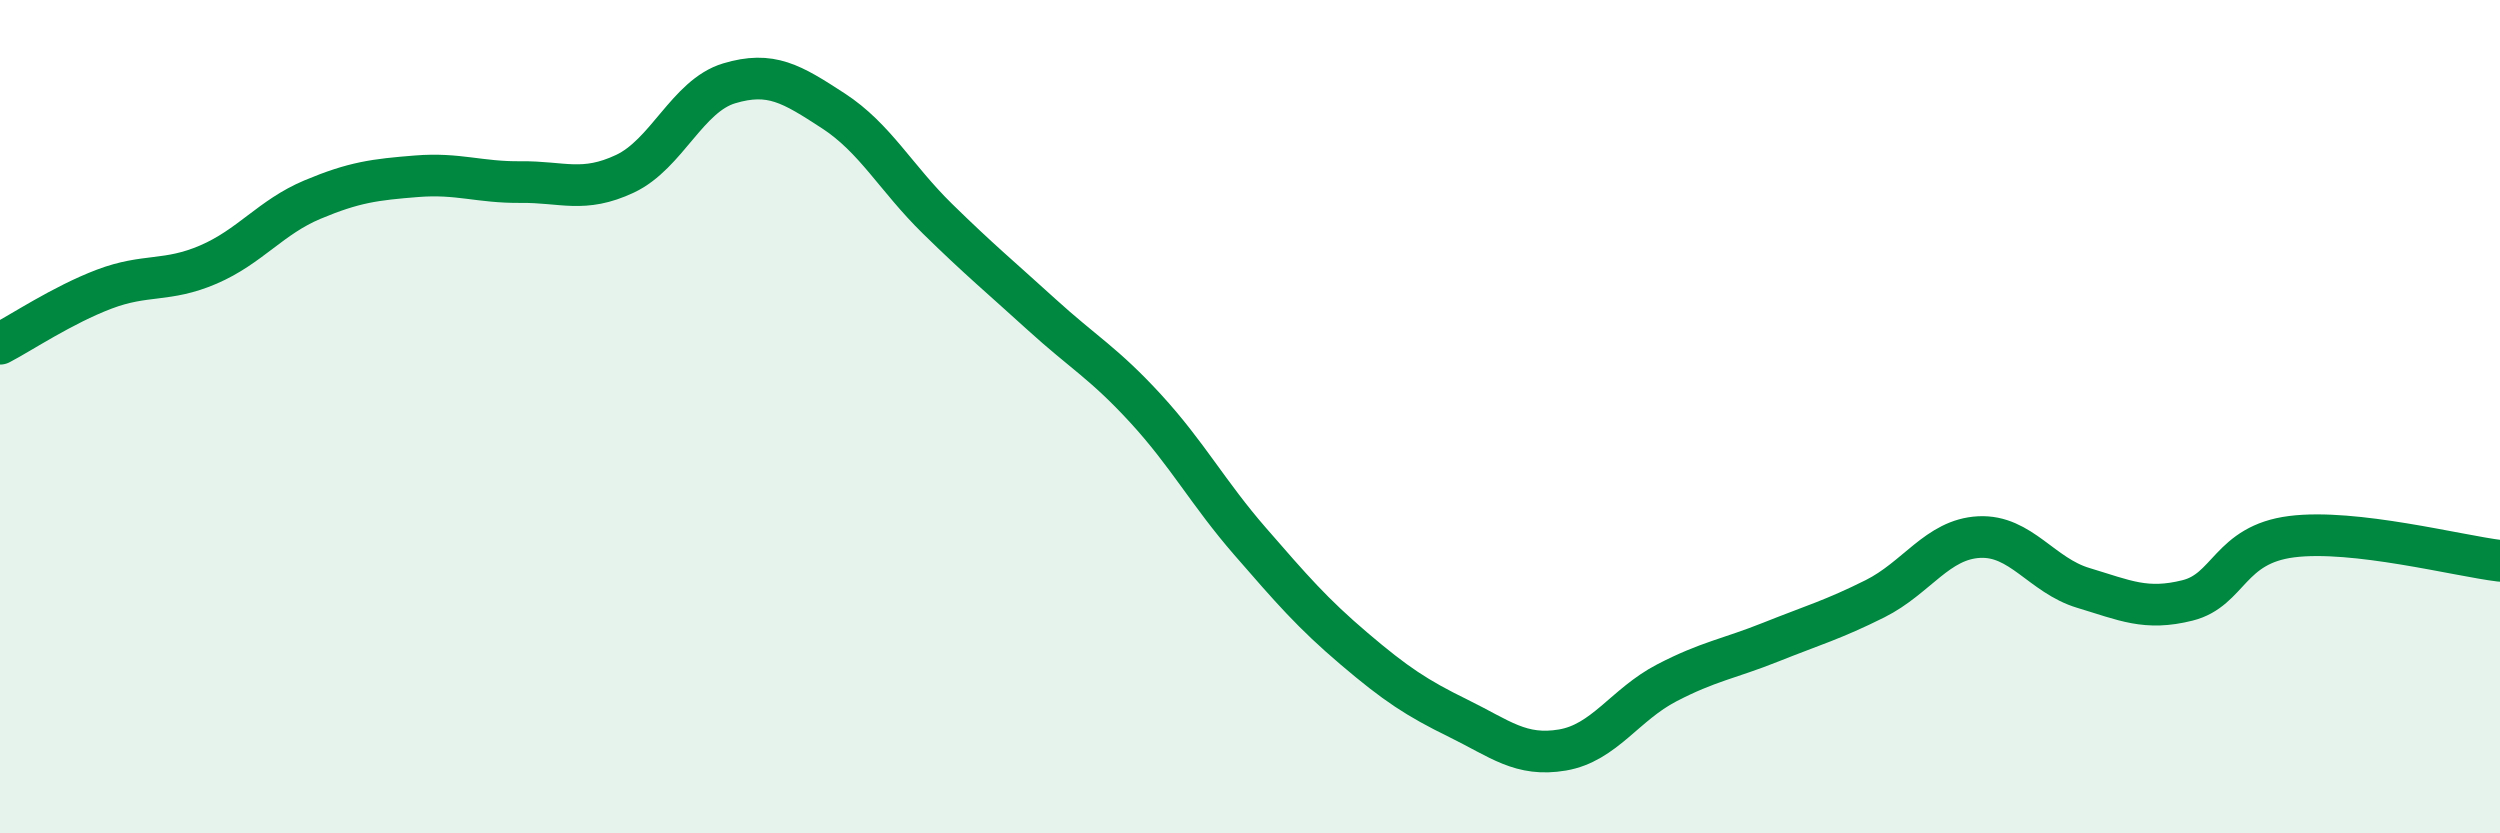
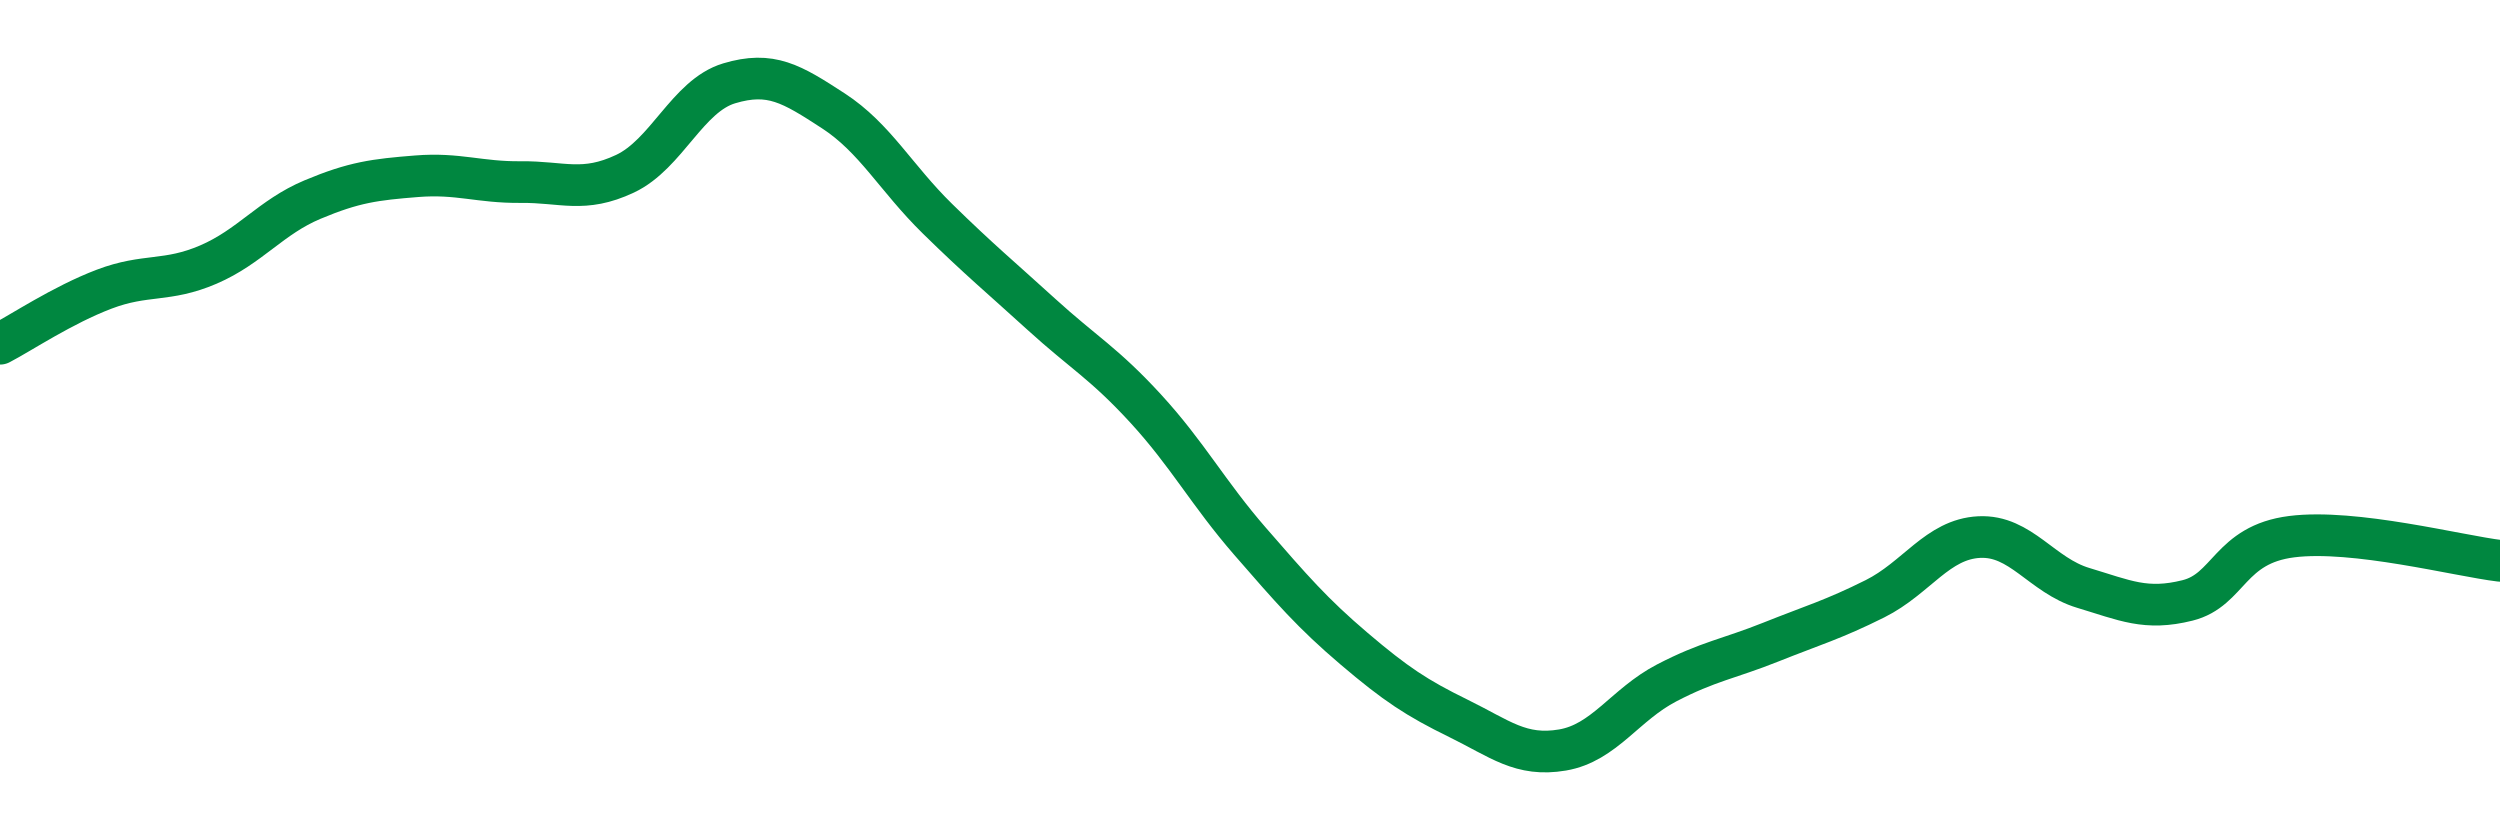
<svg xmlns="http://www.w3.org/2000/svg" width="60" height="20" viewBox="0 0 60 20">
-   <path d="M 0,8.25 C 0.5,7.99 1.5,7.32 2.5,6.94 C 3.5,6.56 4,6.78 5,6.35 C 6,5.92 6.5,5.21 7.5,4.79 C 8.5,4.37 9,4.31 10,4.23 C 11,4.15 11.5,4.38 12.5,4.37 C 13.5,4.36 14,4.64 15,4.17 C 16,3.7 16.5,2.3 17.5,2 C 18.5,1.7 19,2.01 20,2.66 C 21,3.31 21.5,4.27 22.5,5.25 C 23.5,6.23 24,6.64 25,7.55 C 26,8.46 26.5,8.72 27.5,9.81 C 28.5,10.9 29,11.84 30,12.99 C 31,14.14 31.5,14.72 32.5,15.57 C 33.5,16.42 34,16.75 35,17.24 C 36,17.73 36.5,18.17 37.5,18 C 38.5,17.83 39,16.91 40,16.39 C 41,15.87 41.5,15.81 42.5,15.41 C 43.5,15.01 44,14.87 45,14.37 C 46,13.87 46.5,12.94 47.5,12.89 C 48.5,12.84 49,13.81 50,14.11 C 51,14.41 51.5,14.66 52.5,14.41 C 53.5,14.16 53.5,13.07 55,12.88 C 56.5,12.69 59,13.34 60,13.46L60 20L0 20Z" fill="#008740" opacity="0.1" stroke-linecap="round" stroke-linejoin="round" />
  <path d="M 0,8.25 C 0.5,7.99 1.5,7.32 2.5,6.94 C 3.5,6.56 4,6.78 5,6.35 C 6,5.92 6.5,5.21 7.5,4.79 C 8.5,4.37 9,4.31 10,4.23 C 11,4.15 11.5,4.38 12.5,4.37 C 13.5,4.36 14,4.64 15,4.17 C 16,3.7 16.5,2.3 17.5,2 C 18.5,1.7 19,2.01 20,2.66 C 21,3.31 21.5,4.27 22.5,5.25 C 23.5,6.23 24,6.64 25,7.55 C 26,8.46 26.5,8.72 27.5,9.81 C 28.5,10.9 29,11.84 30,12.99 C 31,14.14 31.5,14.72 32.5,15.57 C 33.5,16.42 34,16.75 35,17.24 C 36,17.73 36.5,18.17 37.5,18 C 38.5,17.83 39,16.91 40,16.39 C 41,15.87 41.5,15.81 42.5,15.41 C 43.5,15.01 44,14.87 45,14.37 C 46,13.87 46.5,12.94 47.5,12.89 C 48.5,12.84 49,13.81 50,14.11 C 51,14.41 51.5,14.66 52.5,14.41 C 53.5,14.16 53.5,13.07 55,12.88 C 56.5,12.69 59,13.34 60,13.46" stroke="#008740" stroke-width="1" fill="none" stroke-linecap="round" stroke-linejoin="round" />
</svg>